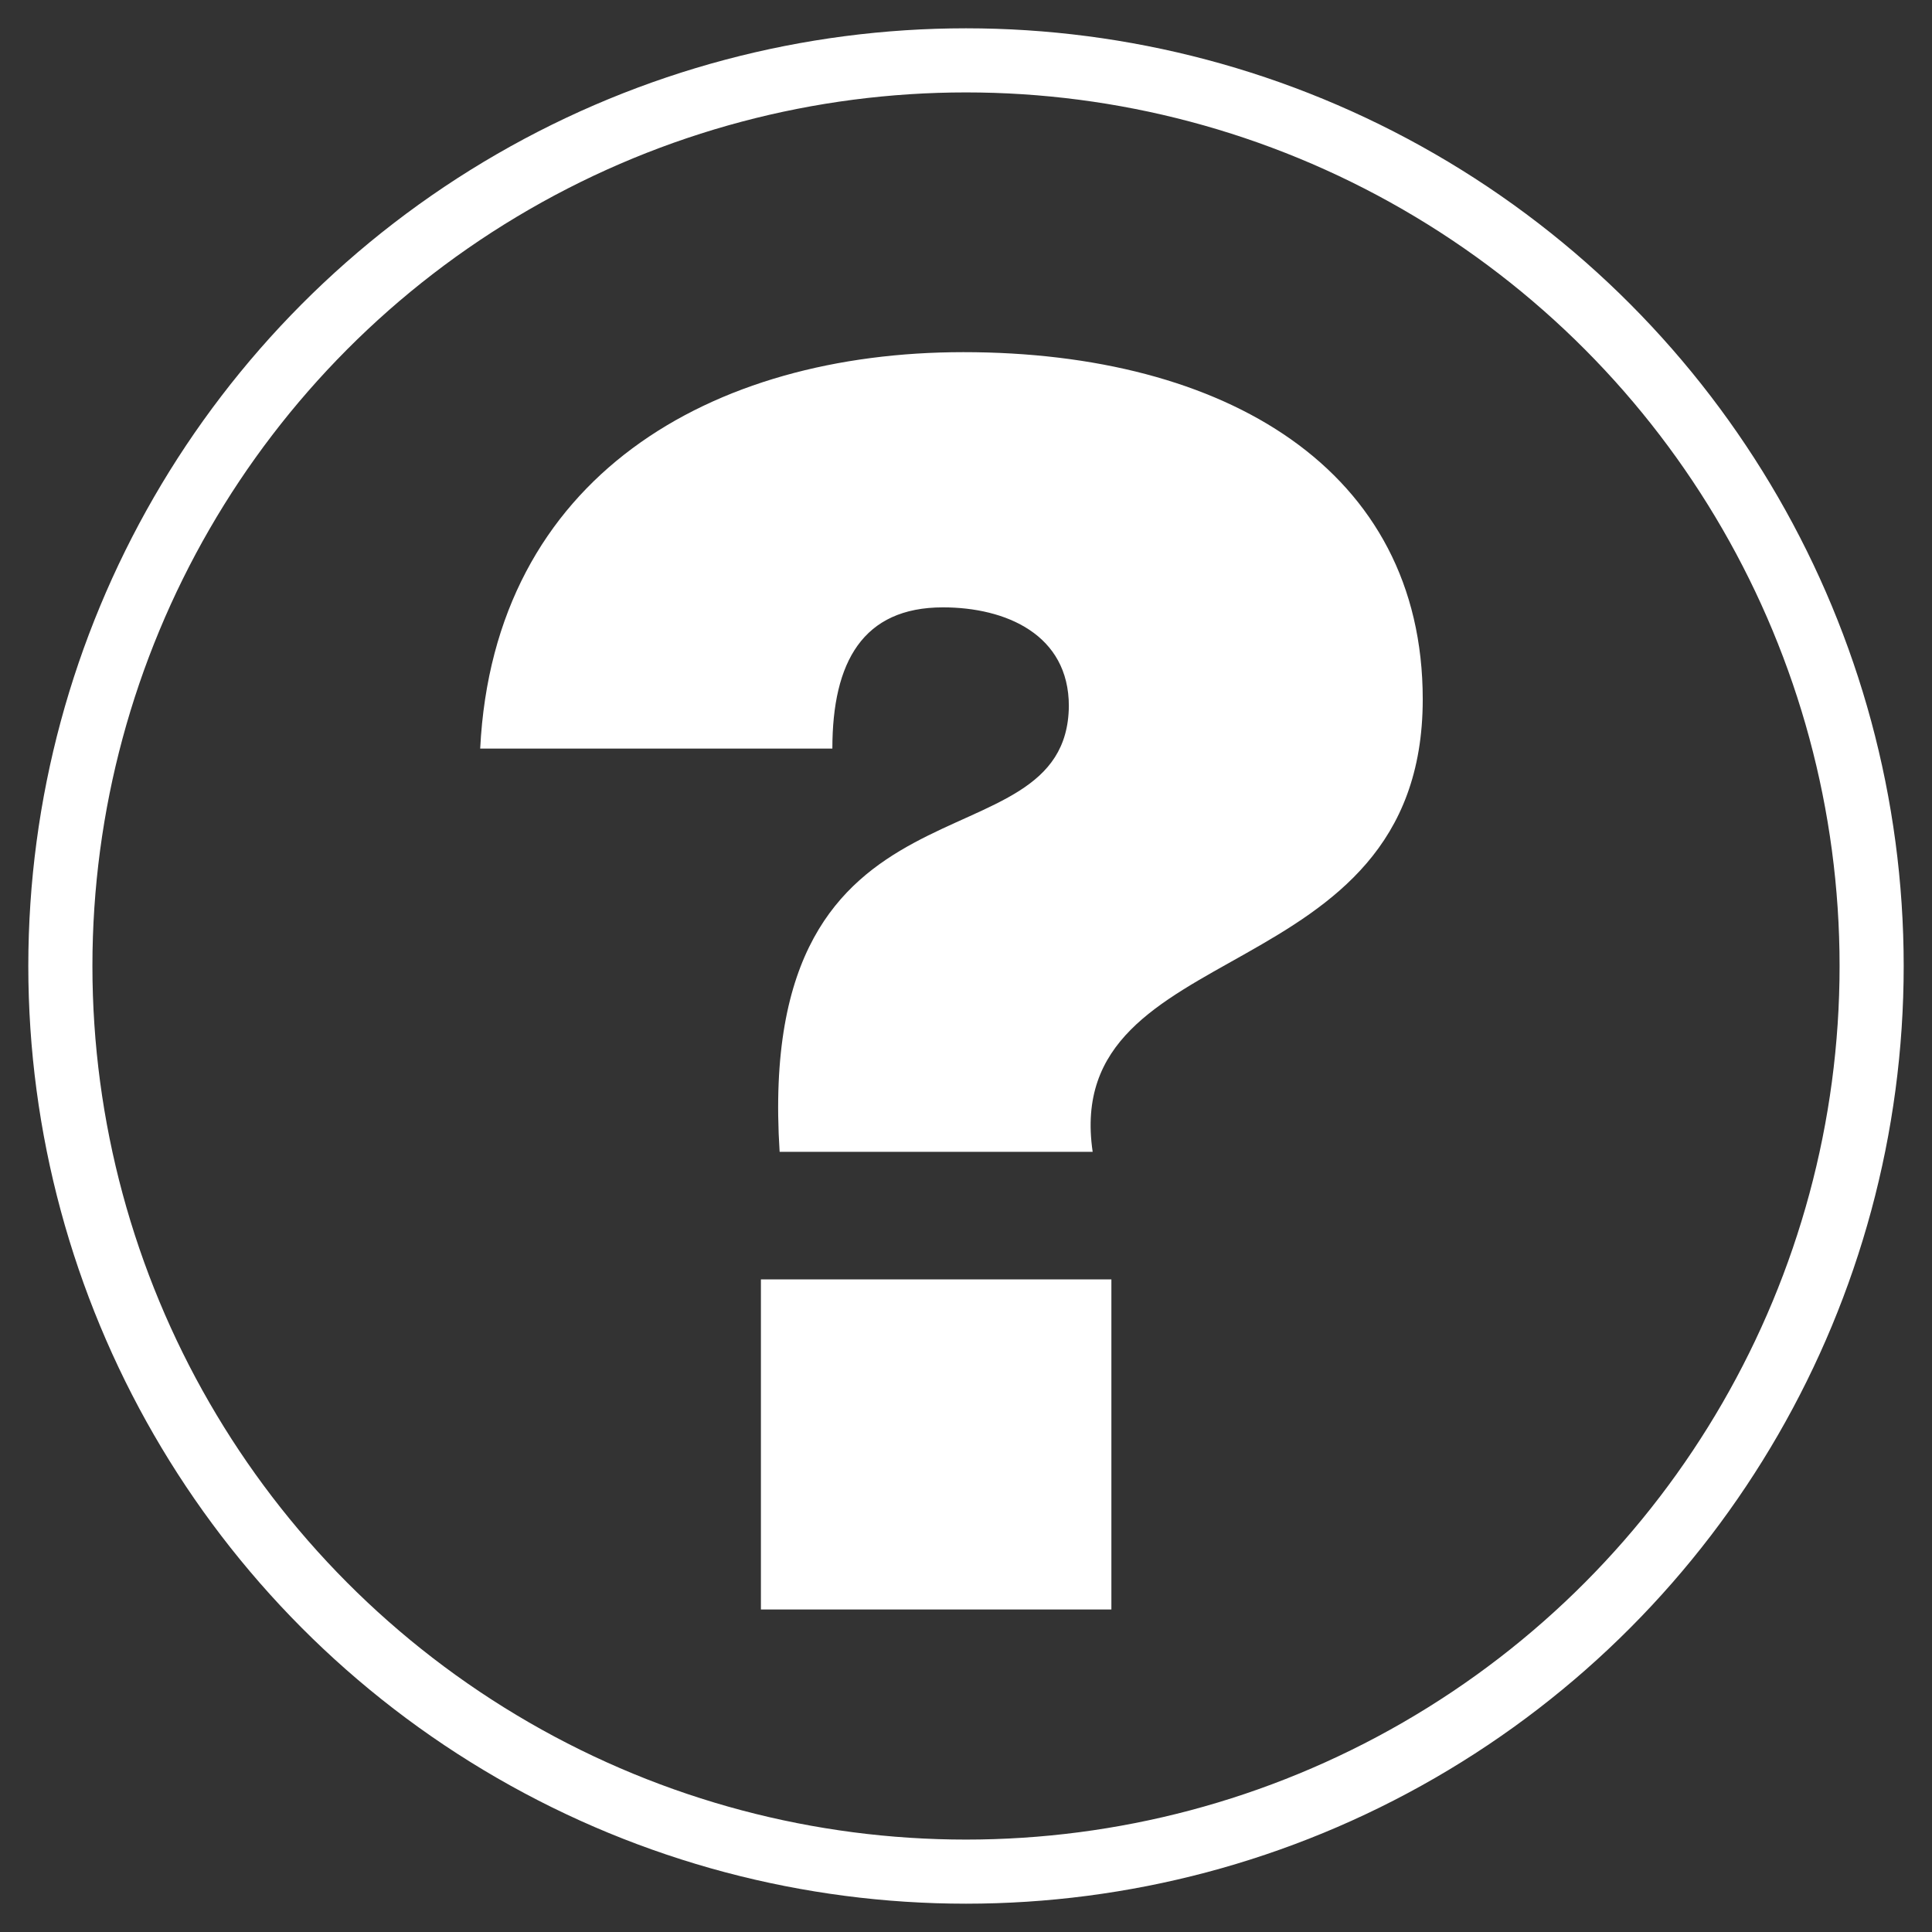
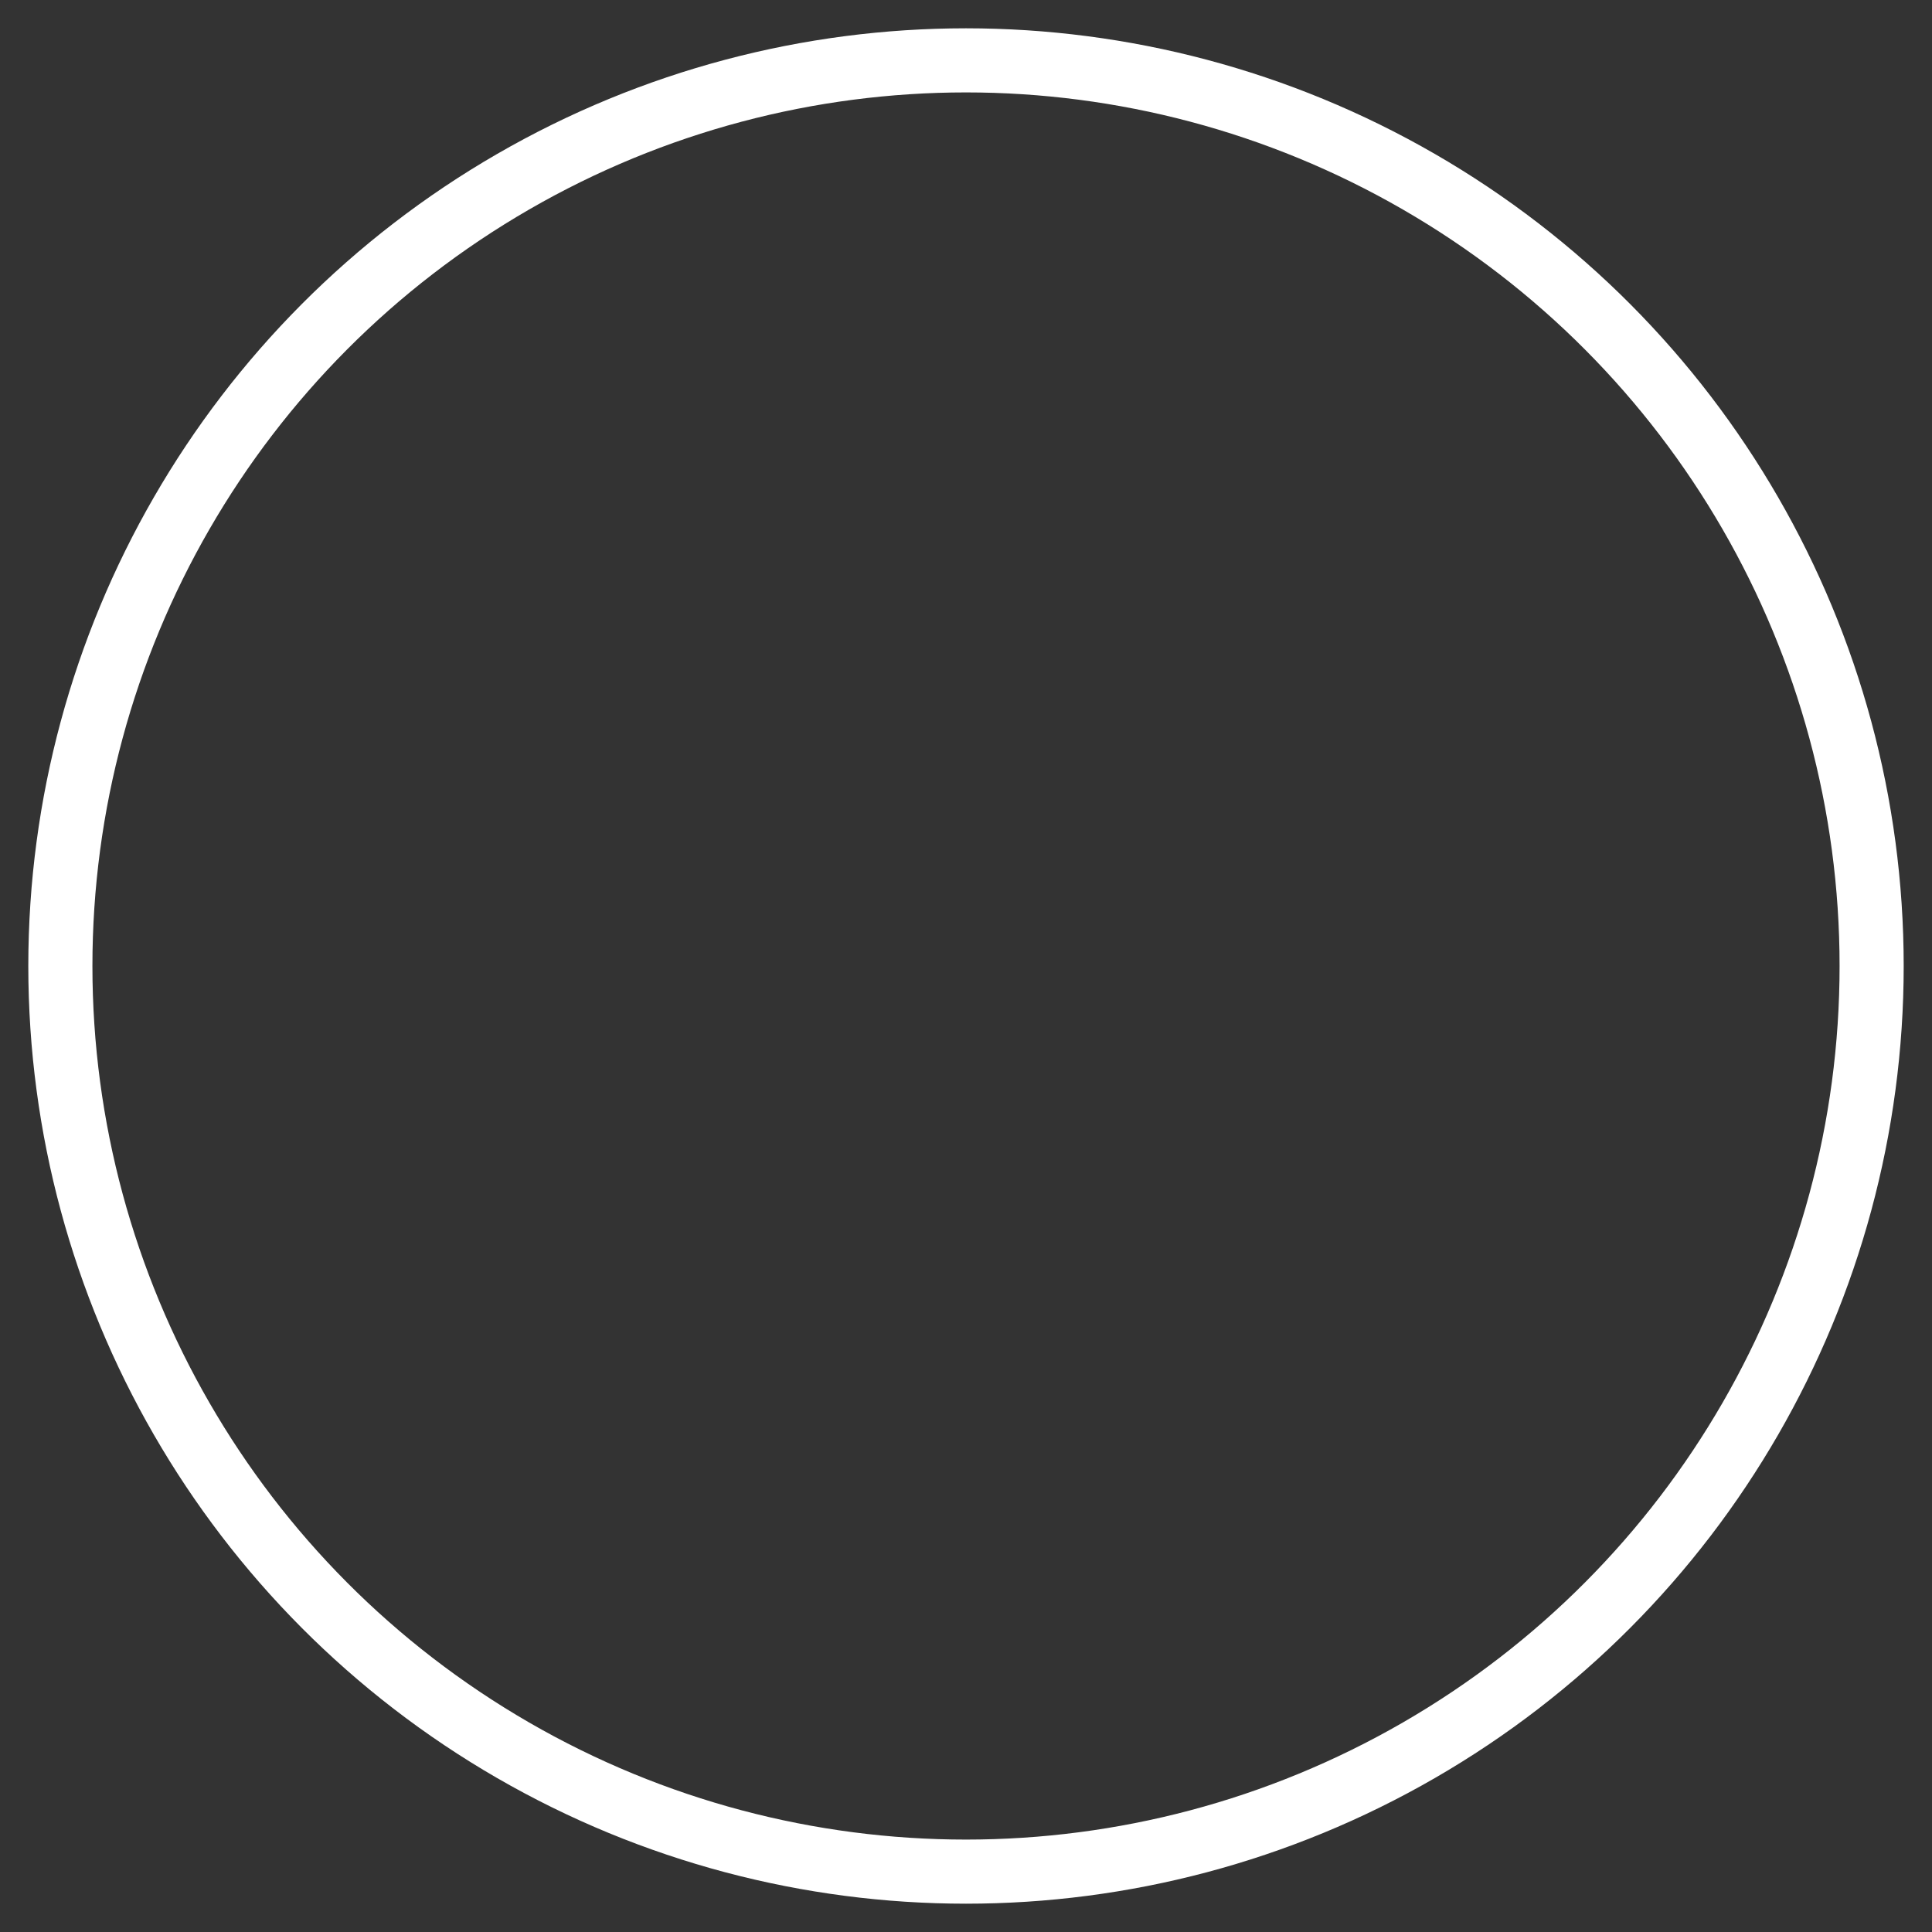
<svg xmlns="http://www.w3.org/2000/svg" version="1.1" id="RUBRIQUE" x="0px" y="0px" width="90.708px" height="90.708px" viewBox="0 0 90.708 90.708" enable-background="new 0 0 90.708 90.708" xml:space="preserve">
  <rect x="0" y="0" width="90.708" height="90.708" fill="#333333" stroke="none" />
  <circle fill="none" stroke="#FFFFFF" stroke-width="3.01" stroke-miterlimit="10" cx="45.354" cy="45.354" r="42.52" />
  <g>
-     <path fill="#FFFFFF" d="M36.604,54.078c-1.198-18.692,13.499-13.021,13.579-20.929c0-3.355-2.955-4.633-5.911-4.633   c-3.754,0-5.192,2.556-5.192,6.63H22.545c0.639-12.781,10.863-18.612,22.686-18.612c12.302,0,21.567,5.512,21.567,16.296   c0,13.819-17.015,10.943-15.497,21.248H36.604z M52.18,60.068v15.497H35.725V60.068H52.18z" />
-   </g>
+     </g>
</svg>